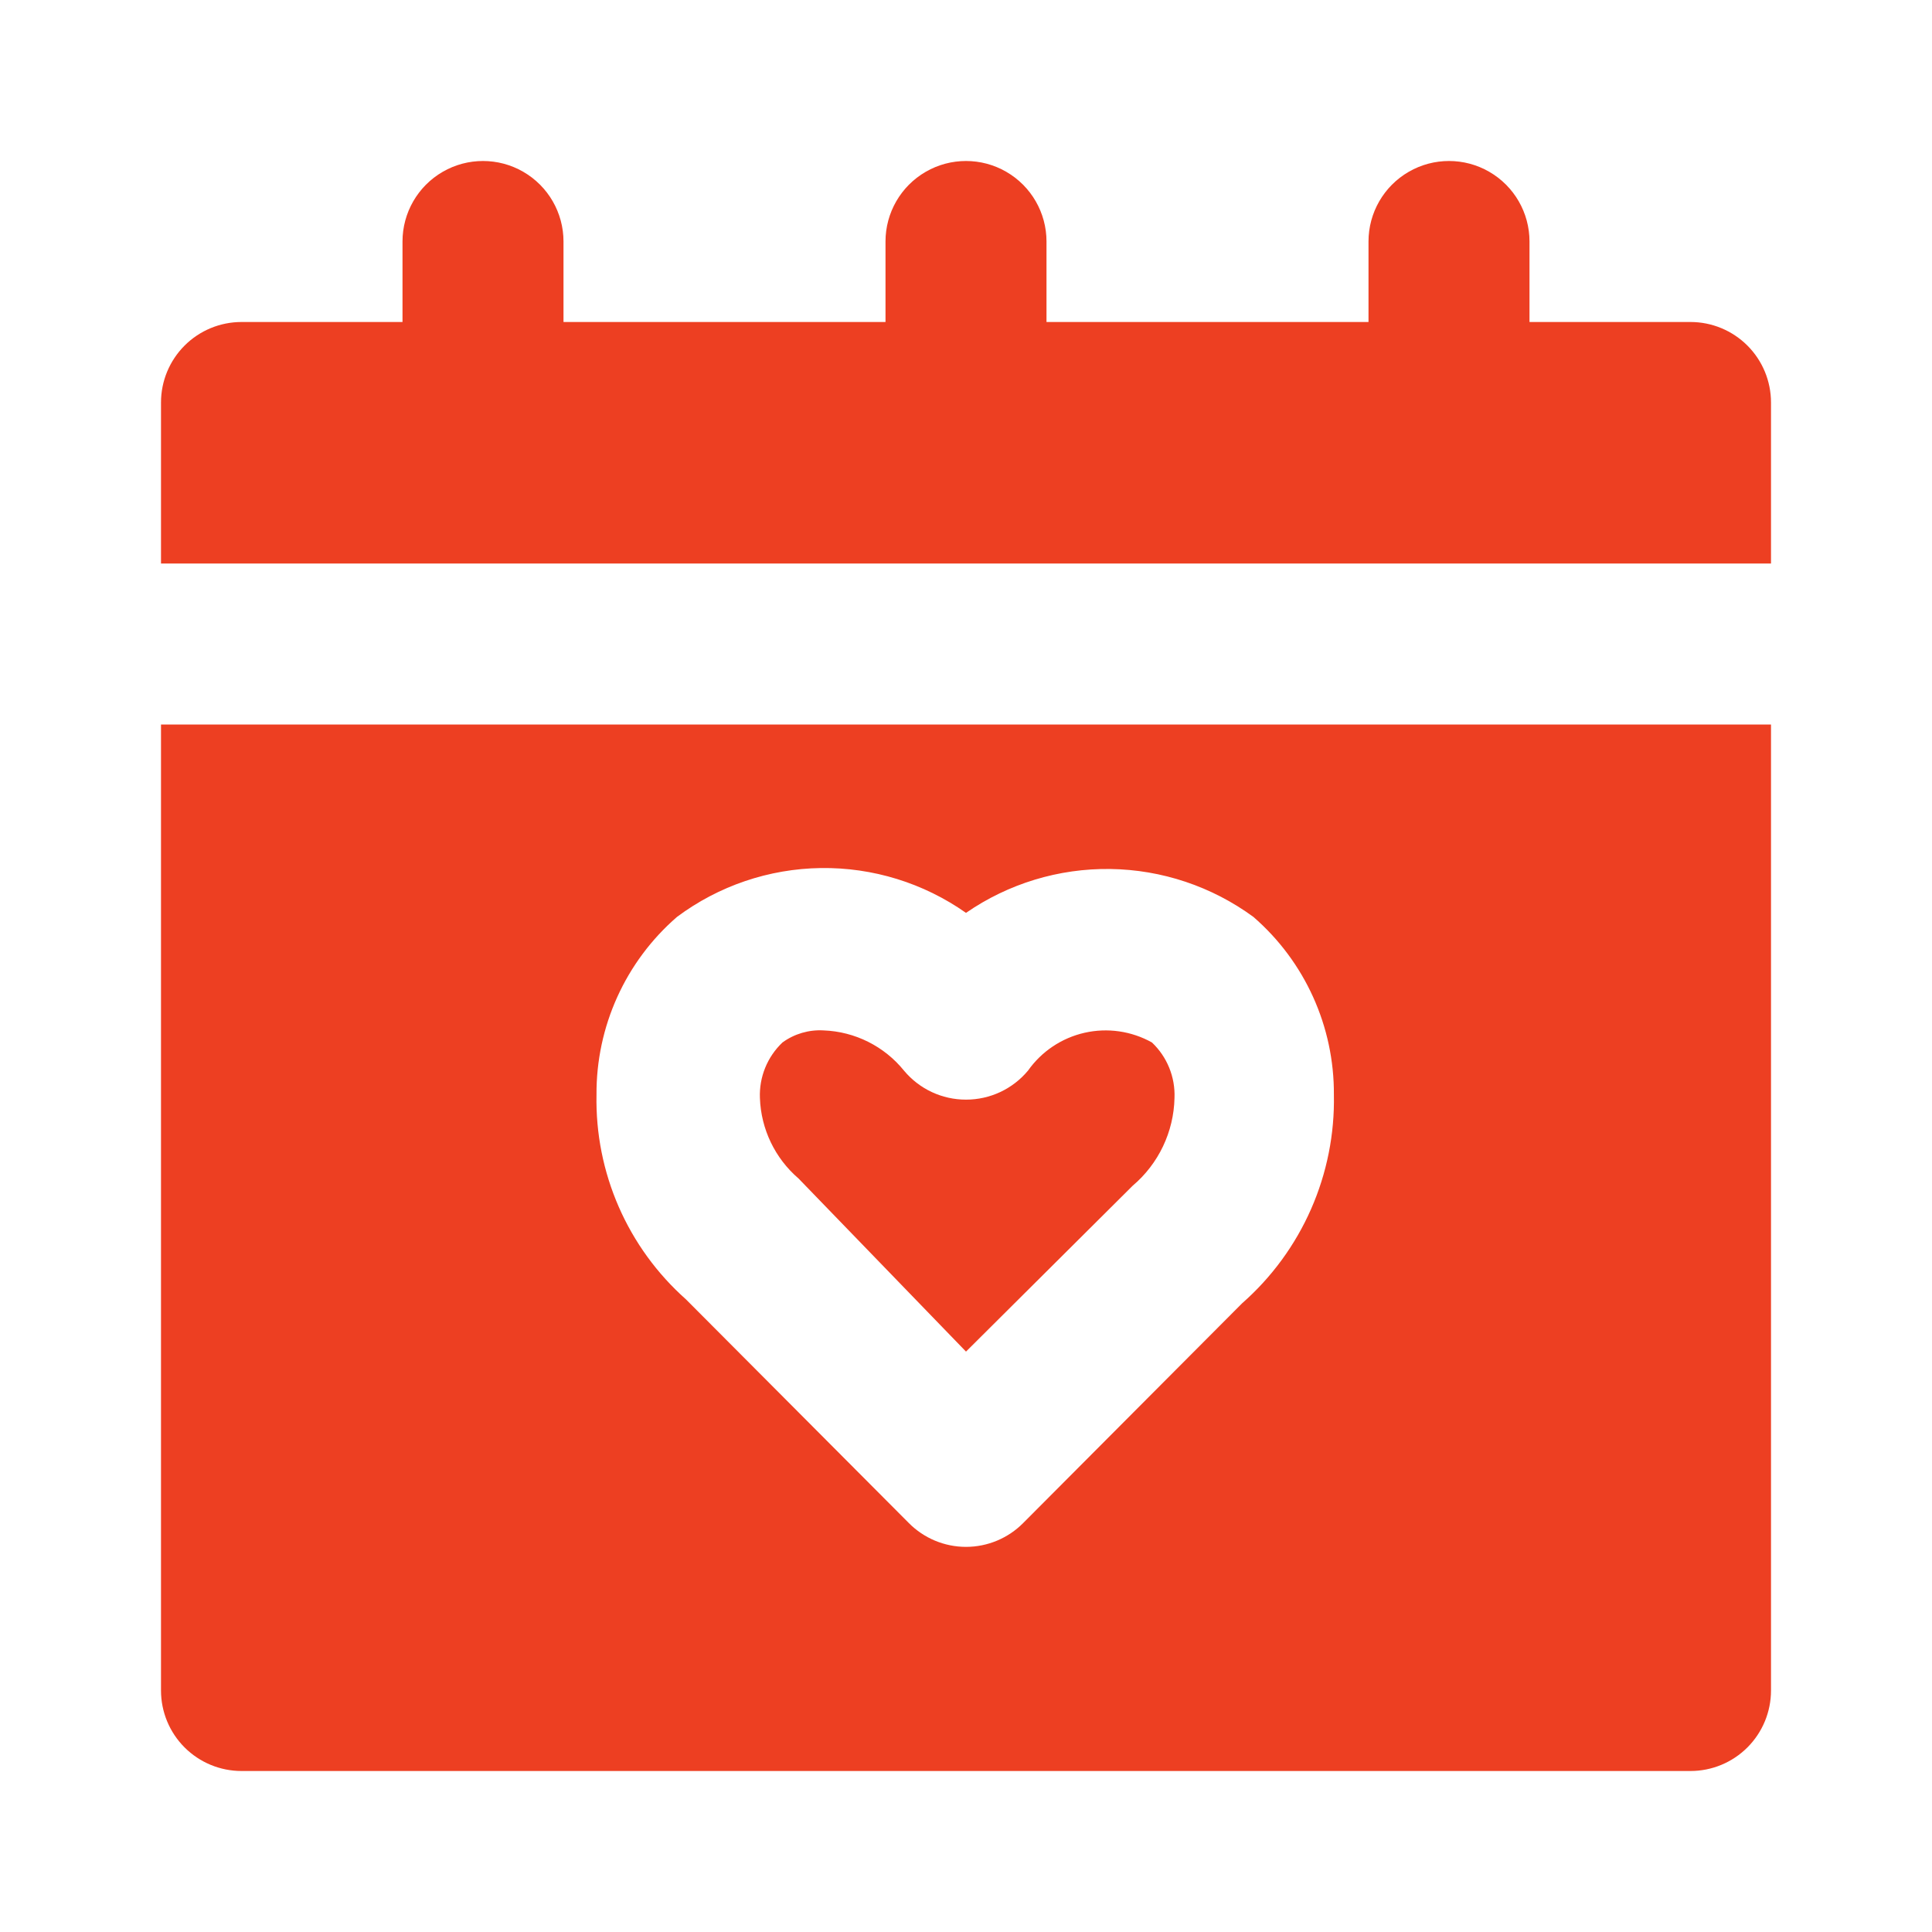
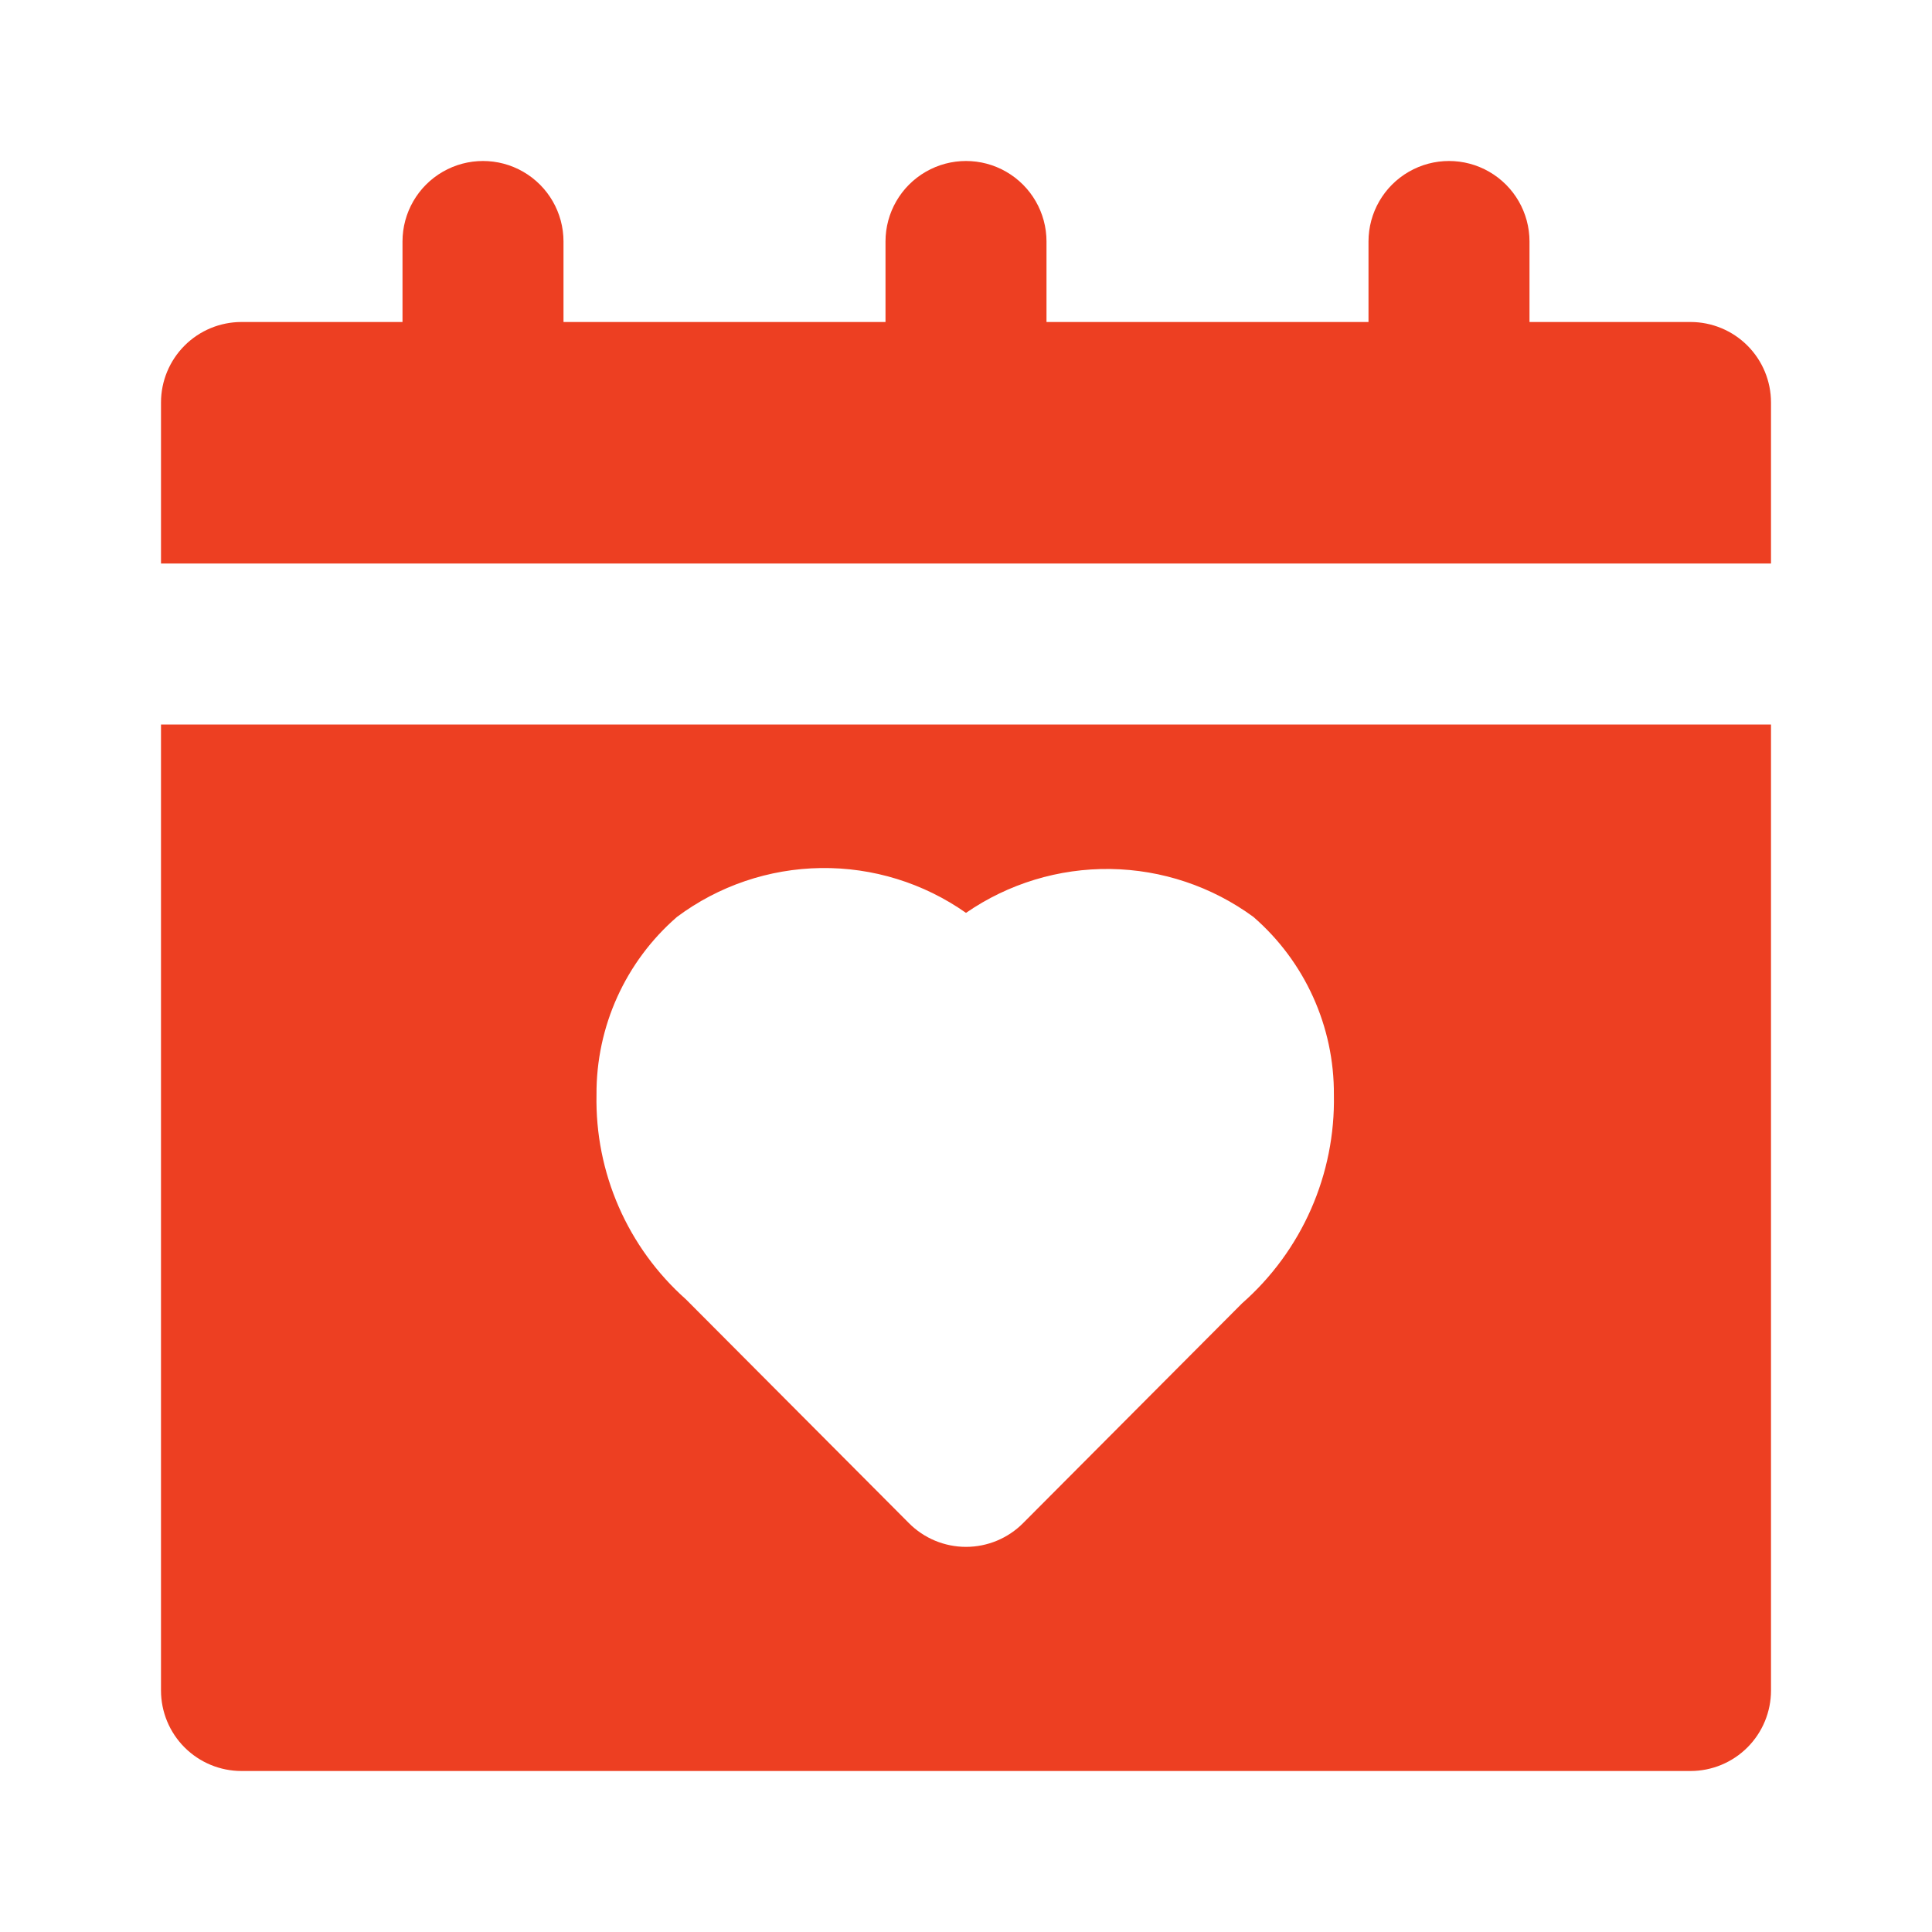
<svg xmlns="http://www.w3.org/2000/svg" width="1200pt" height="1200pt" version="1.1" viewBox="0 0 1200 1200">
  <g fill="#ed3f22">
    <path d="m1100 350v-100c0-13.262-5.269-25.98-14.645-35.355s-22.094-14.645-35.355-14.645h-100v-50c0-17.863-9.531-34.371-25-43.301-15.469-8.934-34.531-8.934-50 0-15.469 8.93-25 25.438-25 43.301v50h-200v-50c0-17.863-9.531-34.371-25-43.301-15.469-8.934-34.531-8.934-50 0-15.469 8.93-25 25.438-25 43.301v50h-200v-50c0-17.863-9.531-34.371-25-43.301-15.469-8.934-34.531-8.934-50 0-15.469 8.93-25 25.438-25 43.301v50h-100c-13.262 0-25.98 5.269-35.355 14.645s-14.645 22.094-14.645 35.355v100z" />
-     <path d="m638.5 665c-9.52 11.426-23.629 18.023-38.5 18-14.871 0.023-28.98-6.574-38.5-18-12.27-15.168-30.504-24.285-50-25-9.109-0.52-18.121 2.129-25.5 7.5-9.43 8.941-14.531 21.52-14 34.5 0.656 19.289 9.359 37.422 24 50l104 107.5 103.5-103c16.074-13.602 25.539-33.449 26-54.5 0.531-12.98-4.57-25.559-14-34.5-12.727-7.113-27.641-9.262-41.859-6.031-14.219 3.234-26.738 11.613-35.141 23.531z" />
    <path d="m100 450v600c0 13.262 5.269 25.98 14.645 35.355s22.094 14.645 35.355 14.645h900c13.262 0 25.98-5.269 35.355-14.645s14.645-22.094 14.645-35.355v-600zm671.5 359.5-136 136.5c-9.387 9.465-22.168 14.789-35.5 14.789s-26.113-5.324-35.5-14.789l-138.5-139c-17.883-15.898-32.102-35.484-41.684-57.41-9.582-21.926-14.297-45.668-13.816-69.59-0.277-42.371 17.988-82.742 50-110.5 25.84-19.273 57.109-29.895 89.344-30.344s63.789 9.297 90.156 27.844c26.328-18.176 57.66-27.699 89.648-27.254 31.988 0.449 63.043 10.848 88.852 29.754 32.012 27.758 50.277 68.129 50 110.5 0.488 24.434-4.359 48.676-14.203 71.043-9.844 22.367-24.449 42.316-42.797 58.457z" />
  </g>
</svg>